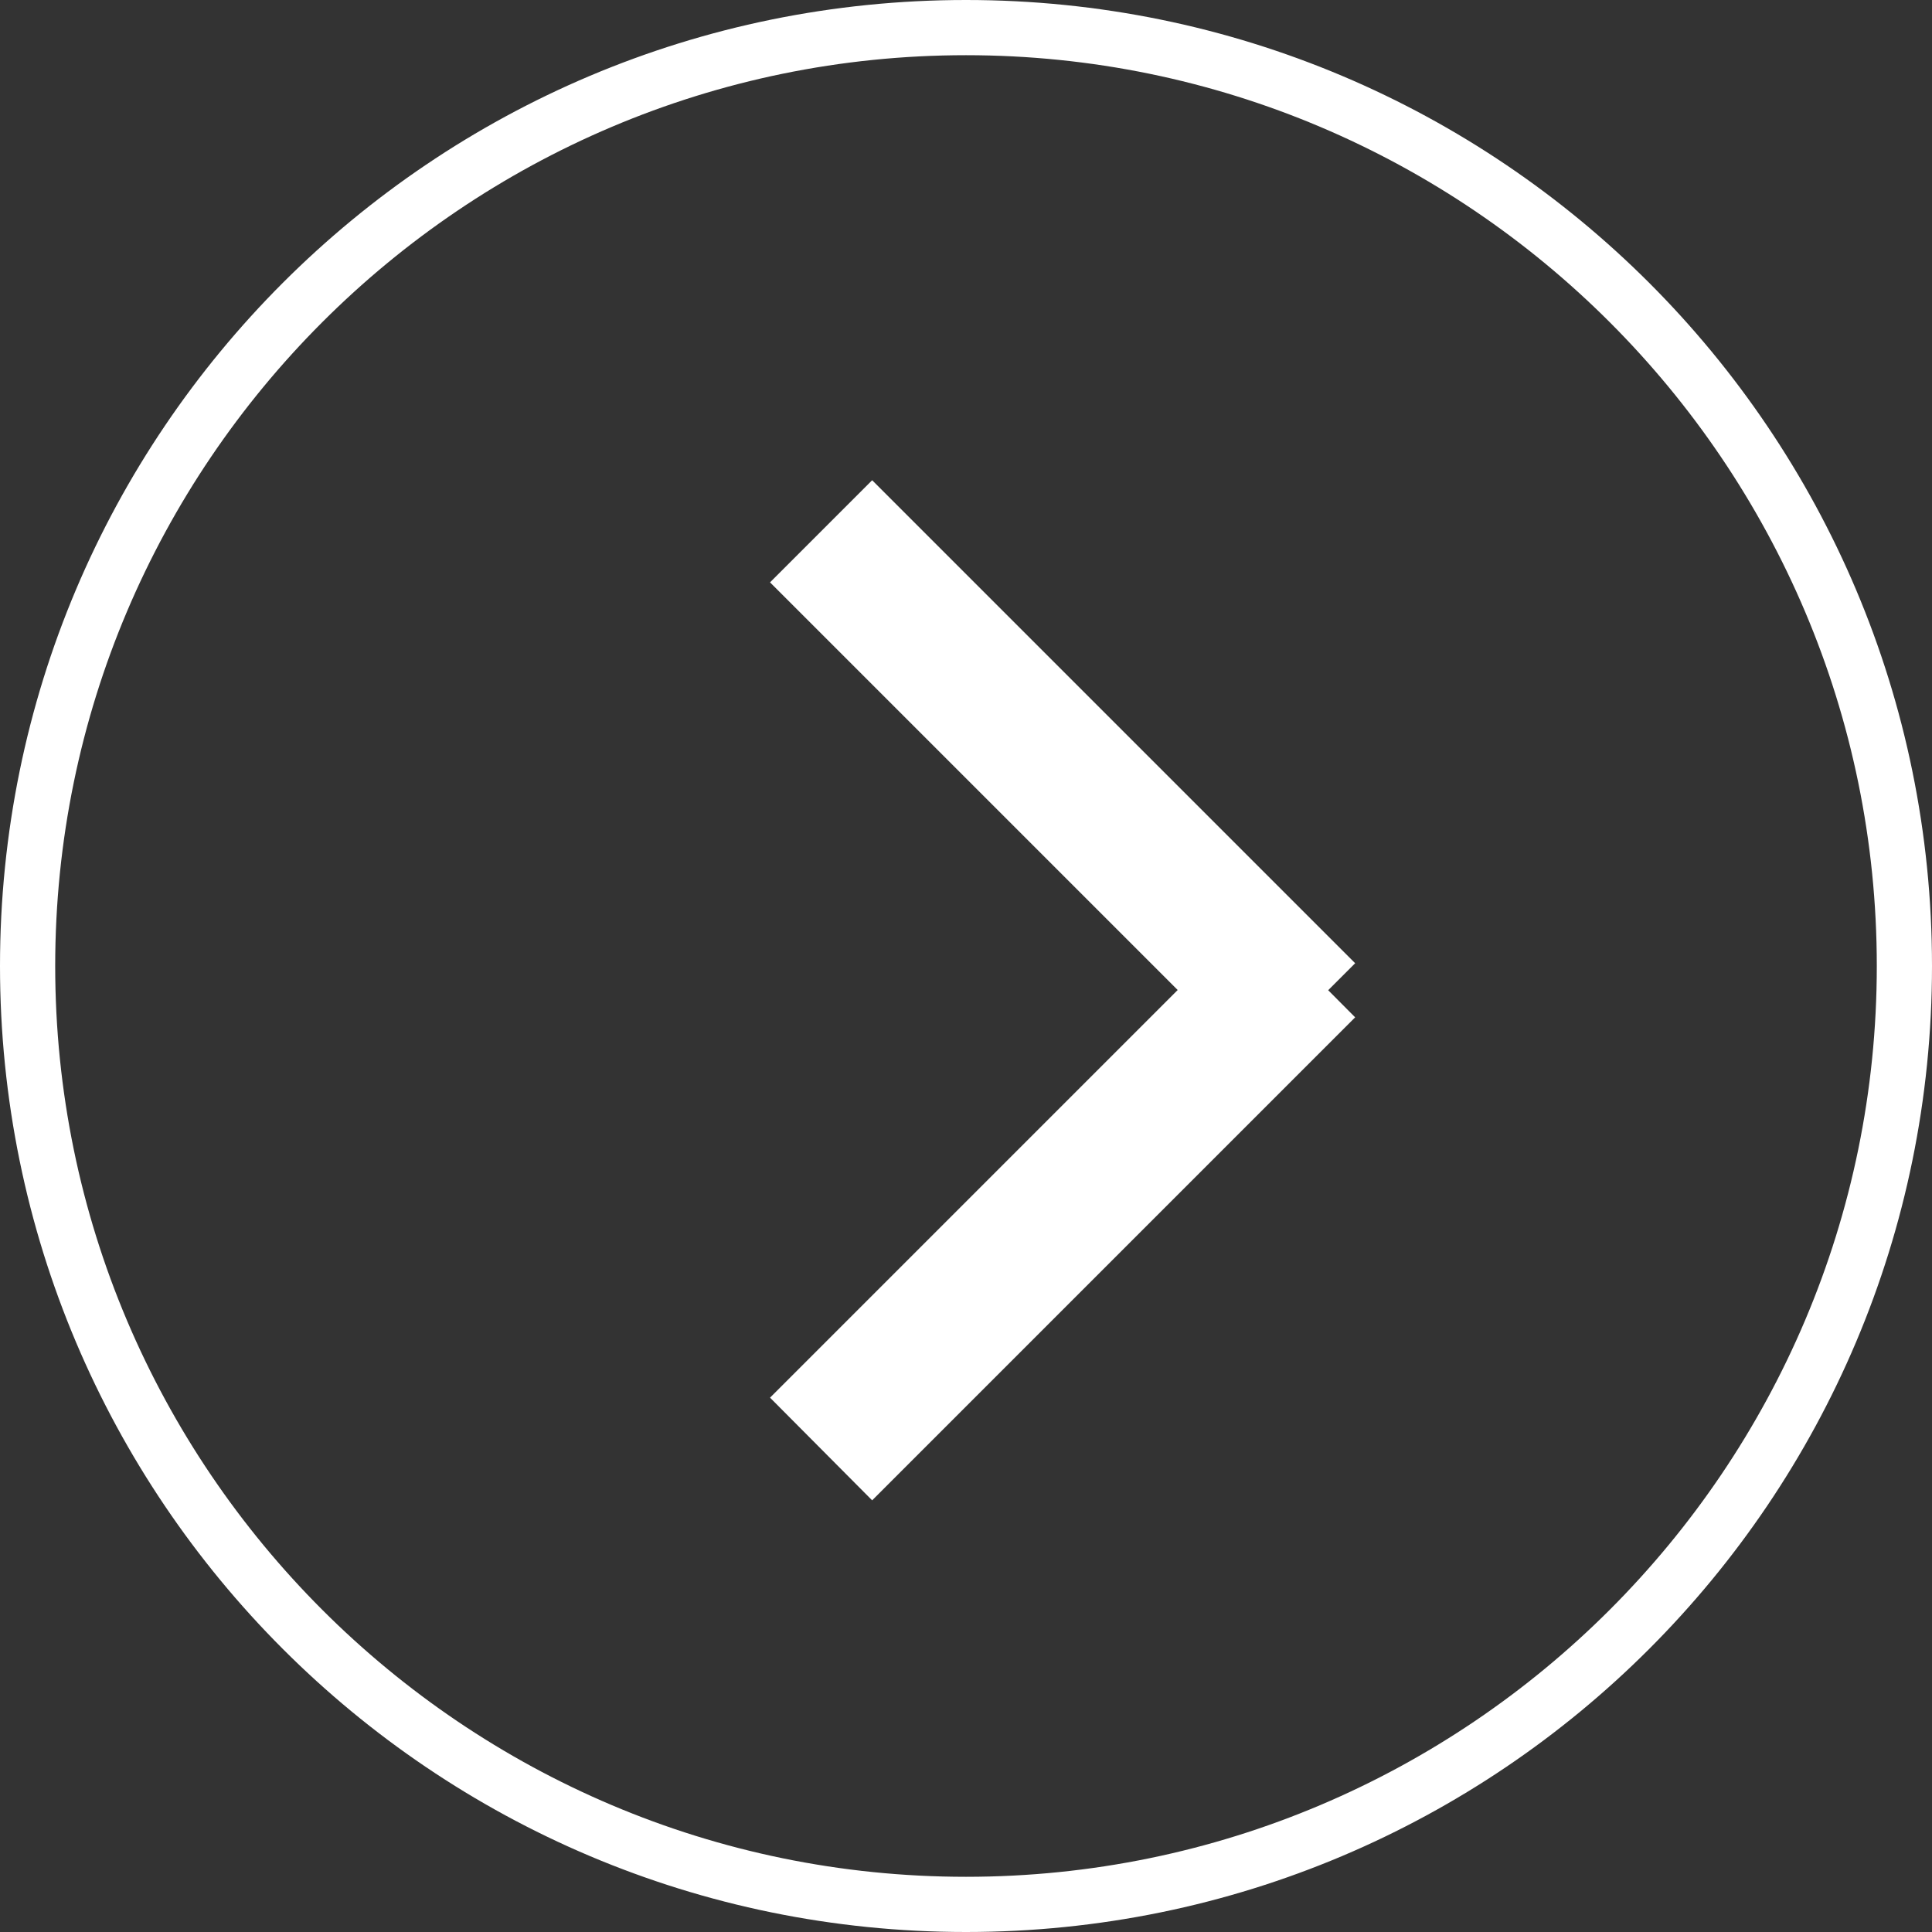
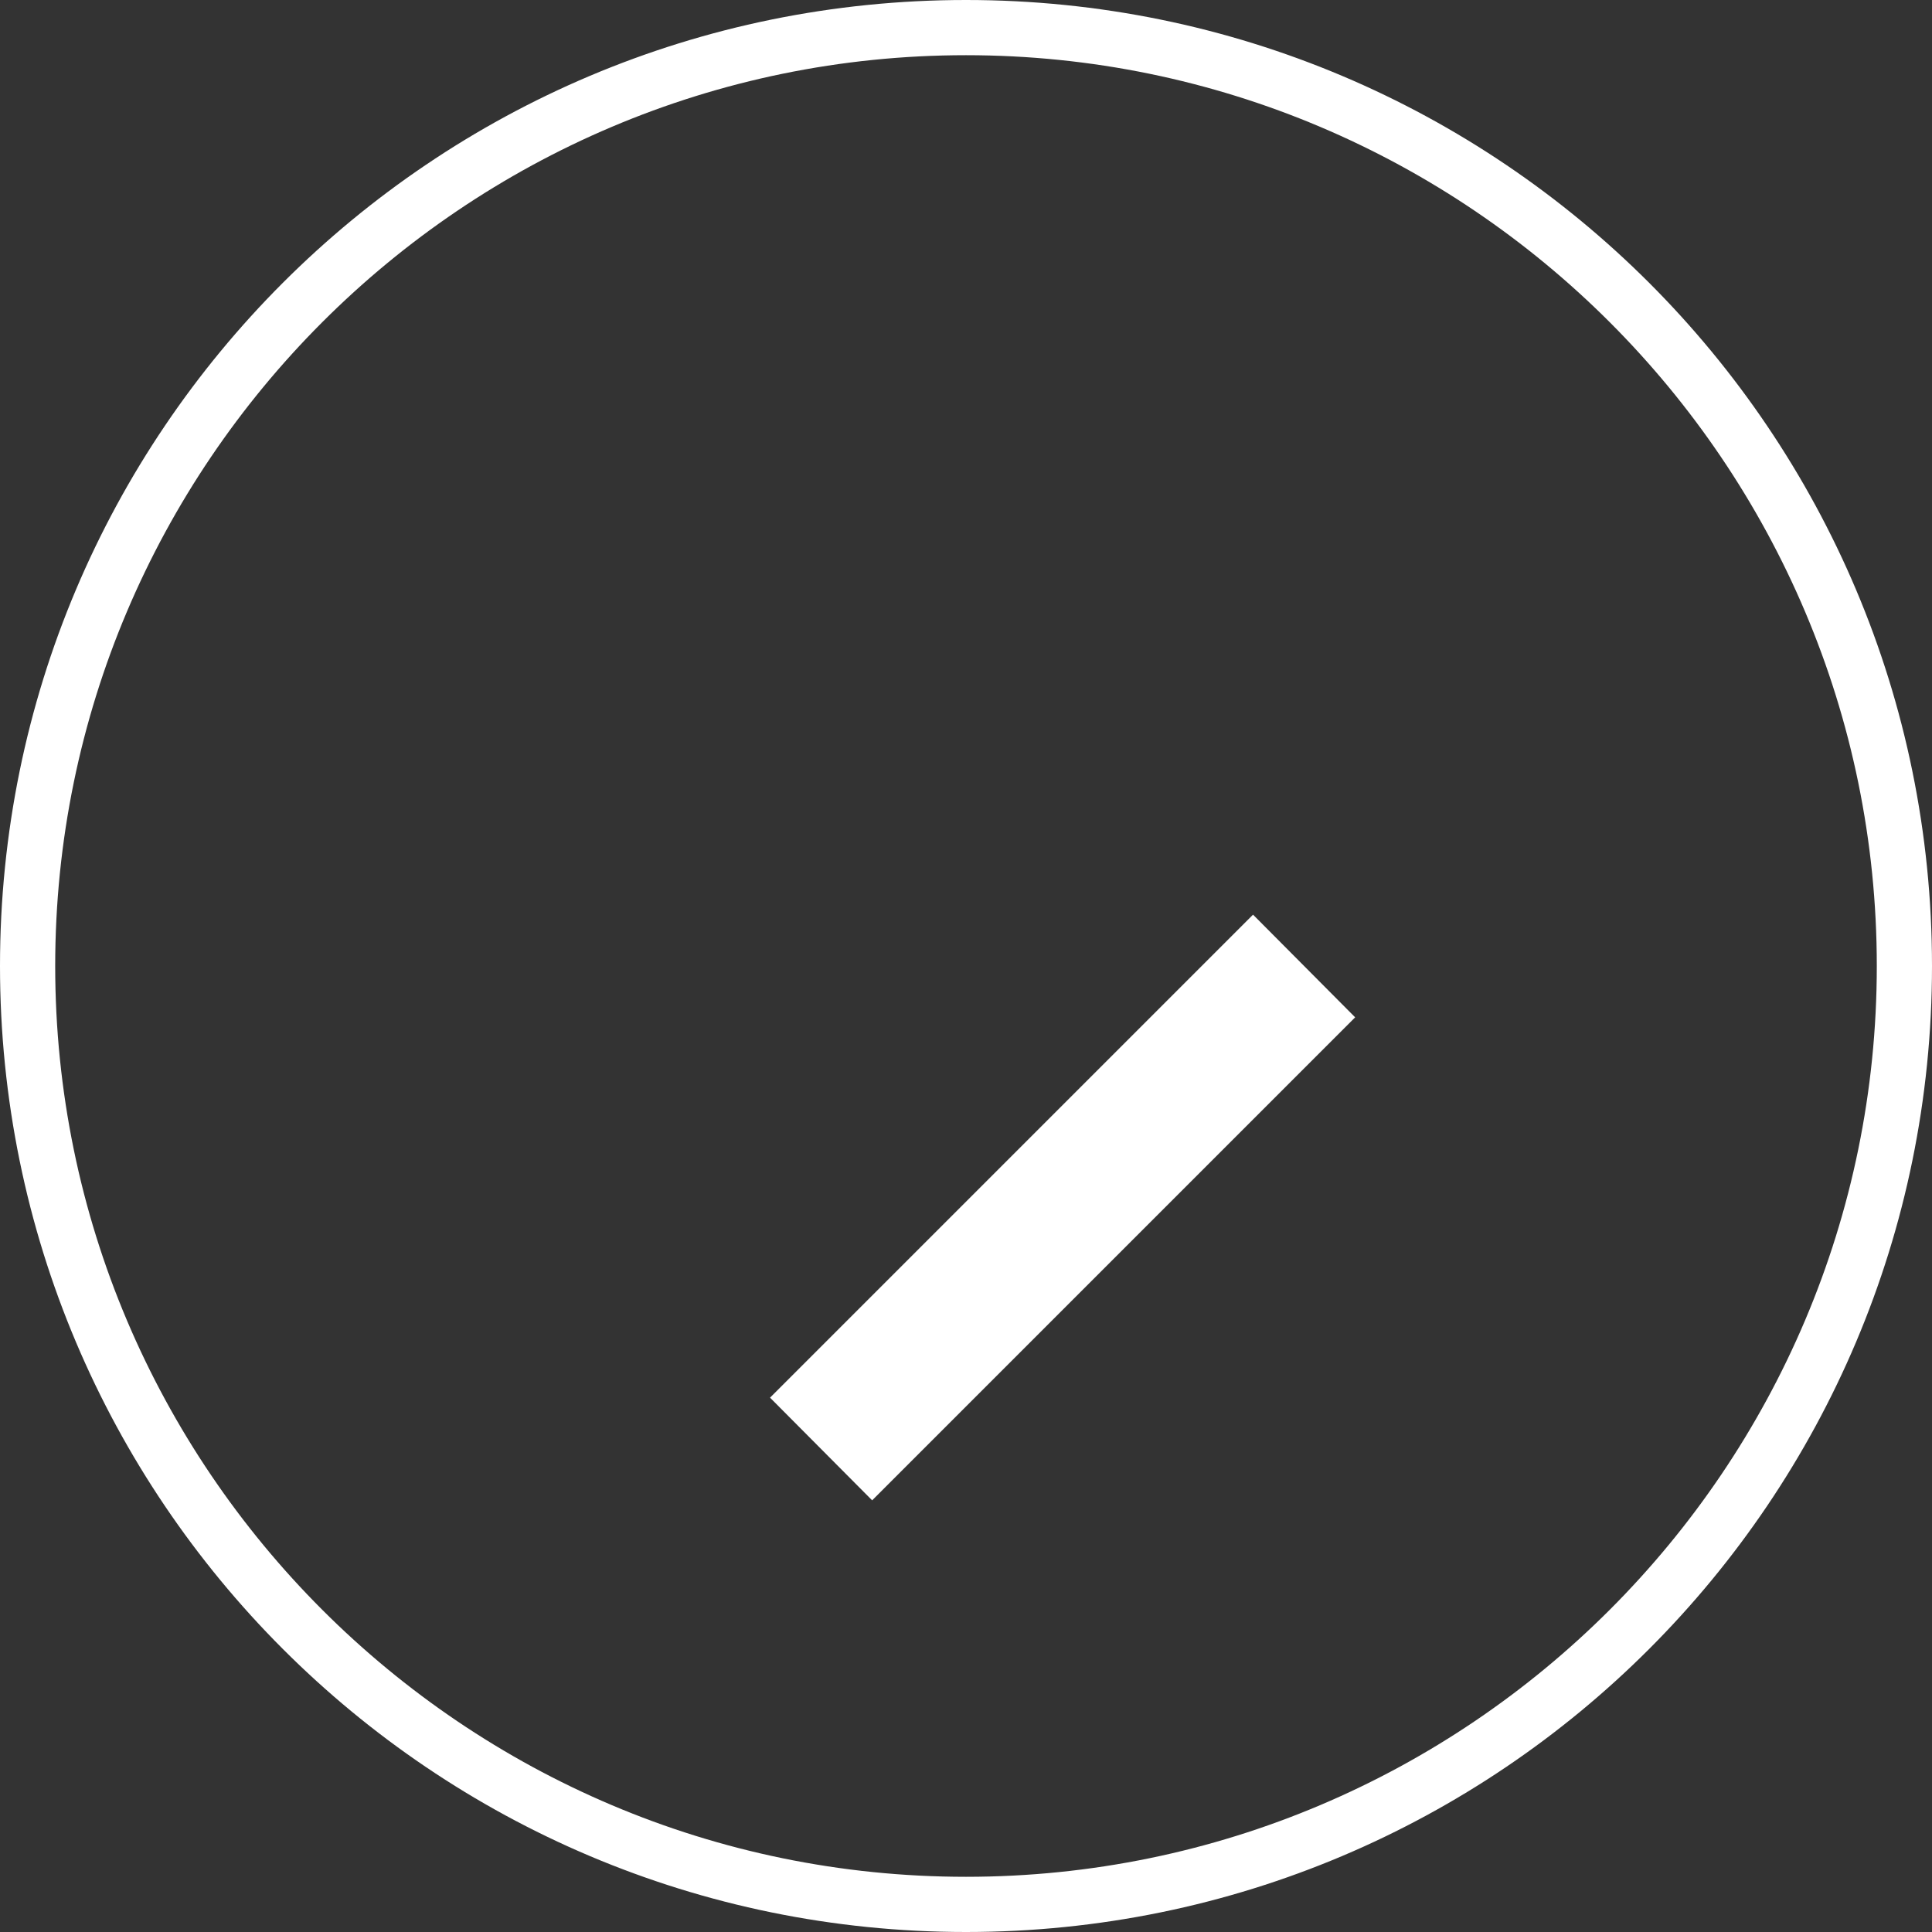
<svg xmlns="http://www.w3.org/2000/svg" width="35px" height="35px" viewBox="0 0 35 35">
  <rect x="0" y="0" width="35" height="35" fill="#333333" stroke="none" />
  <path fillRule="evenodd" d="M 17.5 34C 26.6 34 34 26.6 34 17.5 34 8.4 26.6 1 17.5 1 8.4 1 1 8.4 1 17.5 1 26.6 8.4 34 17.5 34M 17.5 35C 7.83 35-0 27.16-0 17.5-0 7.83 7.83 0 17.5 0 27.17 0 35 7.83 35 17.5 35 27.16 27.17 35 17.5 35 17.5 35 17.5 35 17.5 35Z" fill="rgb(255,255,255)" />
  <path fillRule="evenodd" d="M 15.8 27.18C 15.8 27.18 13.95 25.32 13.95 25.32 13.95 25.32 22.7 16.57 22.7 16.57 22.7 16.57 24.55 18.43 24.55 18.43 24.55 18.43 15.8 27.18 15.8 27.18Z" fill="rgb(255,255,255)" />
-   <path fillRule="evenodd" d="M 15.8 8.7C 15.8 8.7 13.95 10.55 13.95 10.55 13.95 10.55 22.7 19.3 22.7 19.3 22.7 19.3 24.55 17.45 24.55 17.45 24.55 17.45 15.8 8.7 15.8 8.7Z" fill="rgb(255,255,255)" />
</svg>